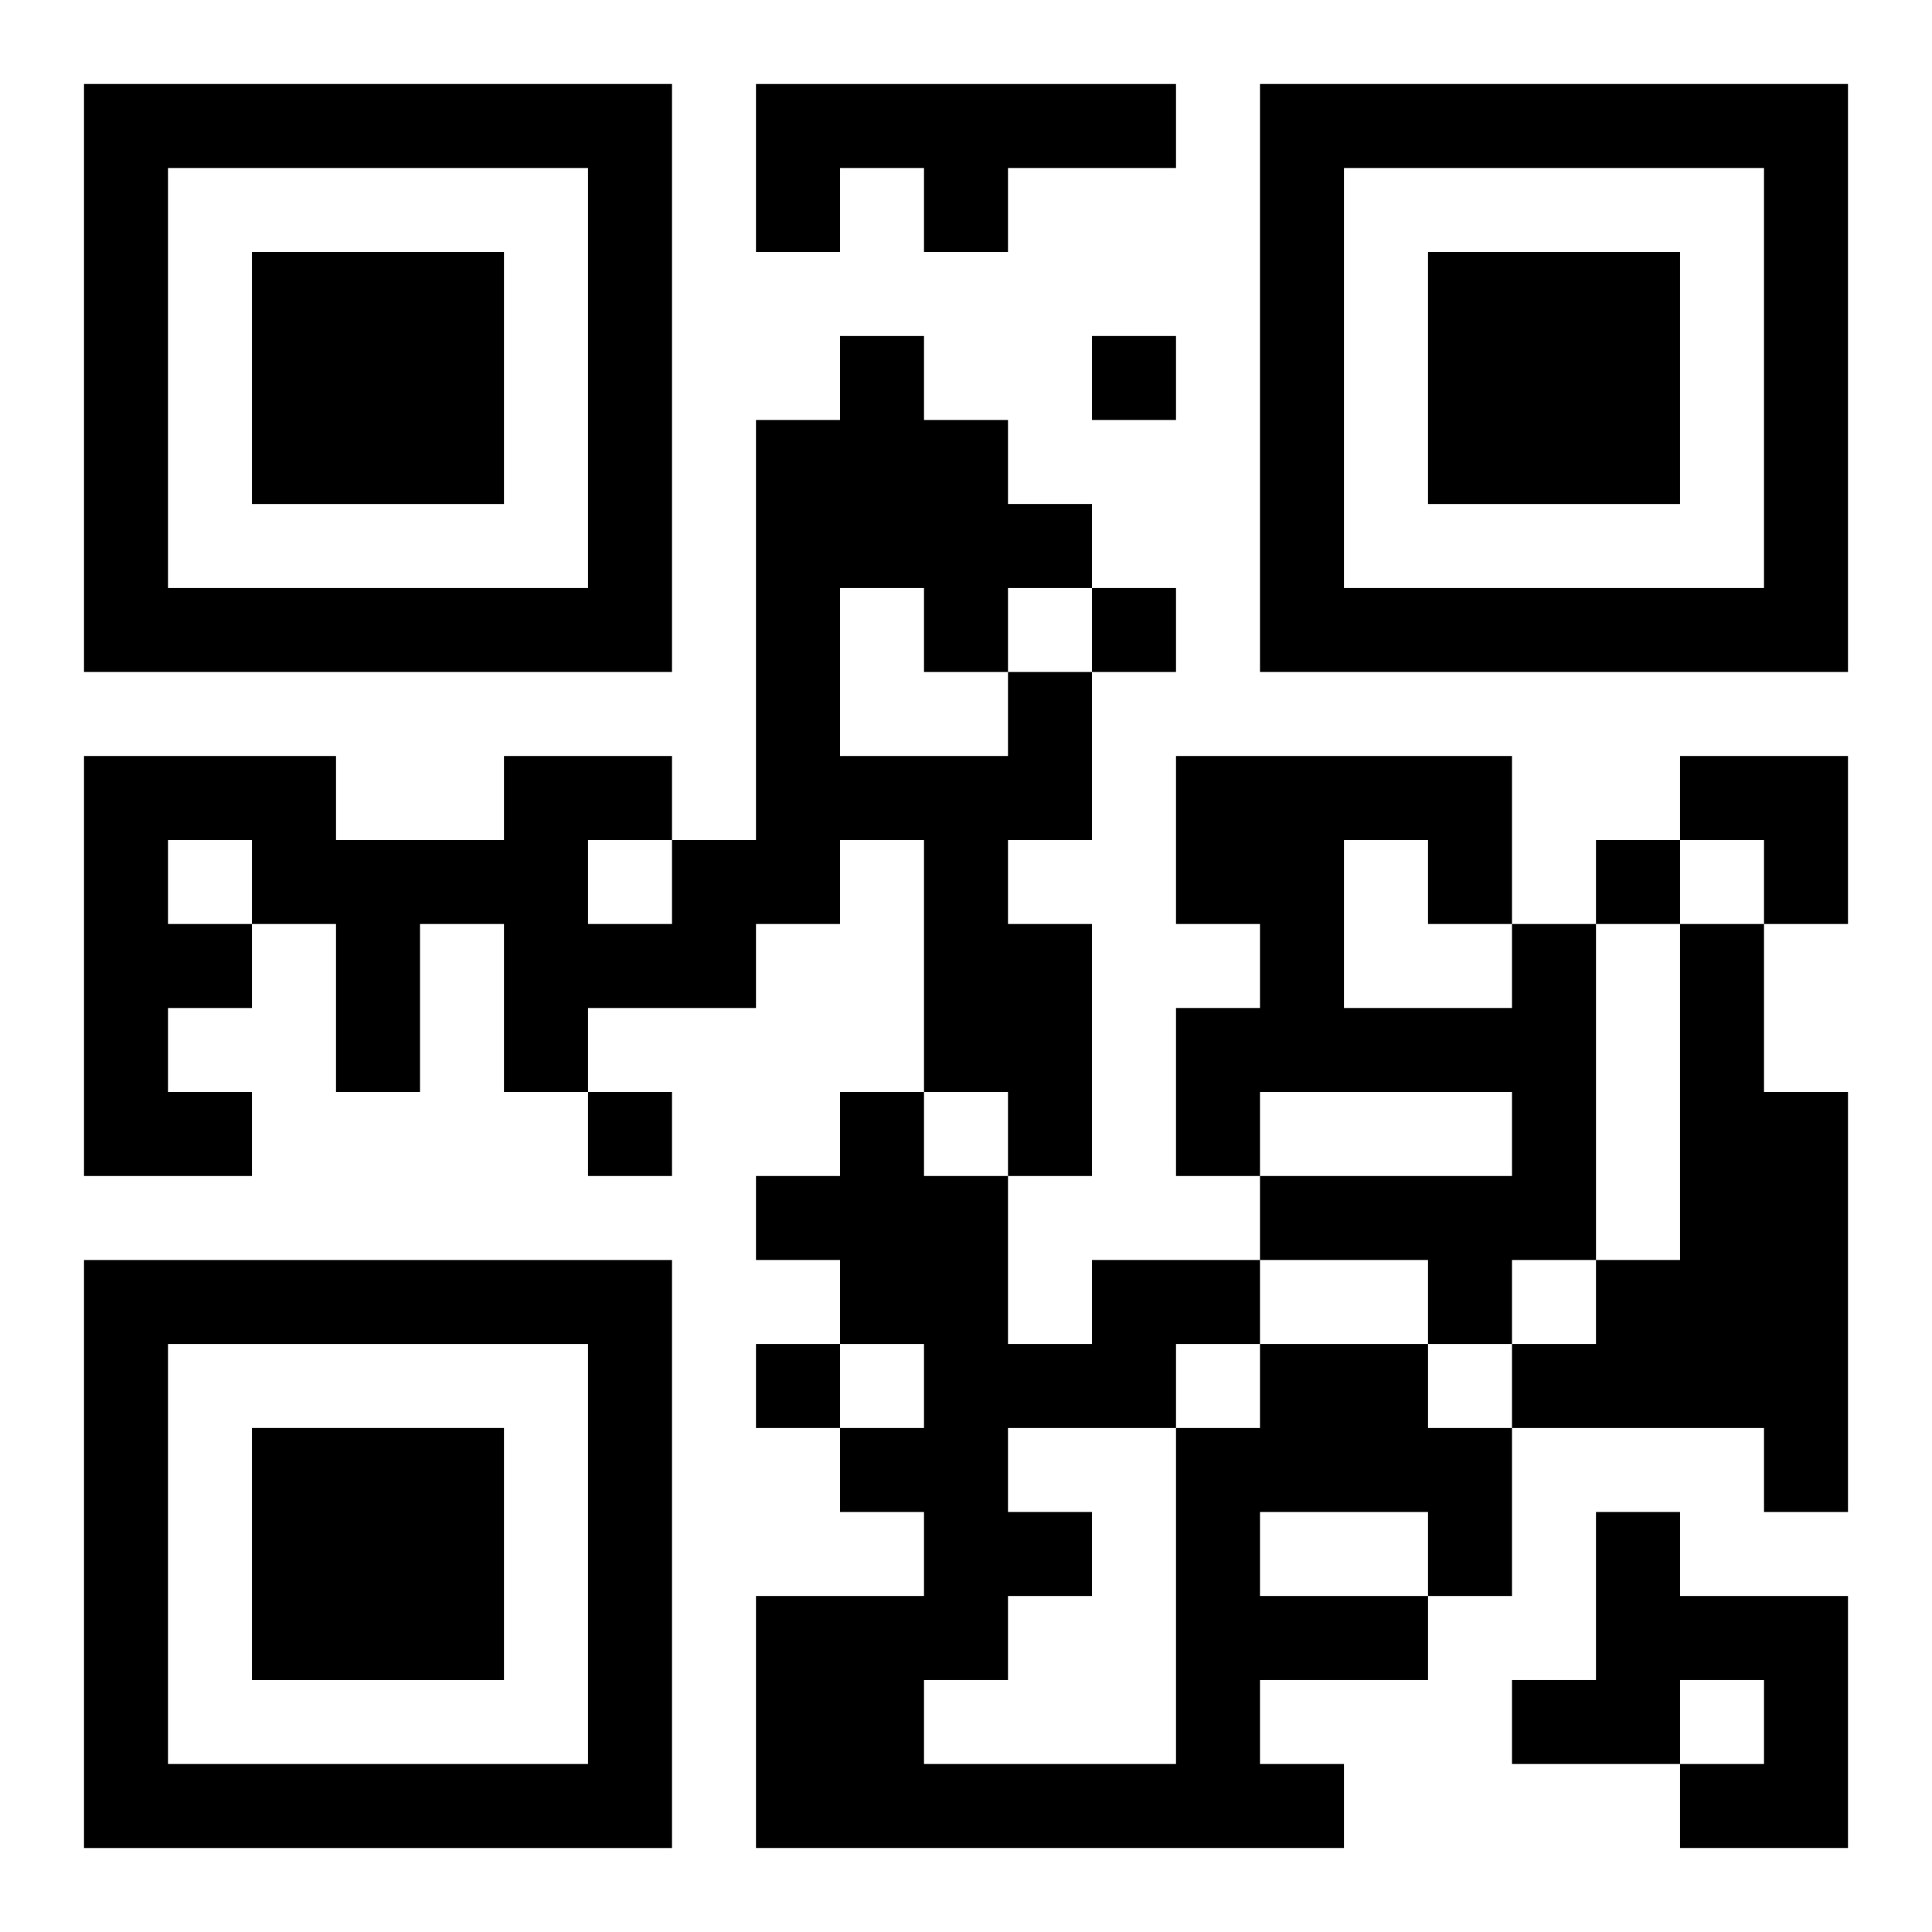
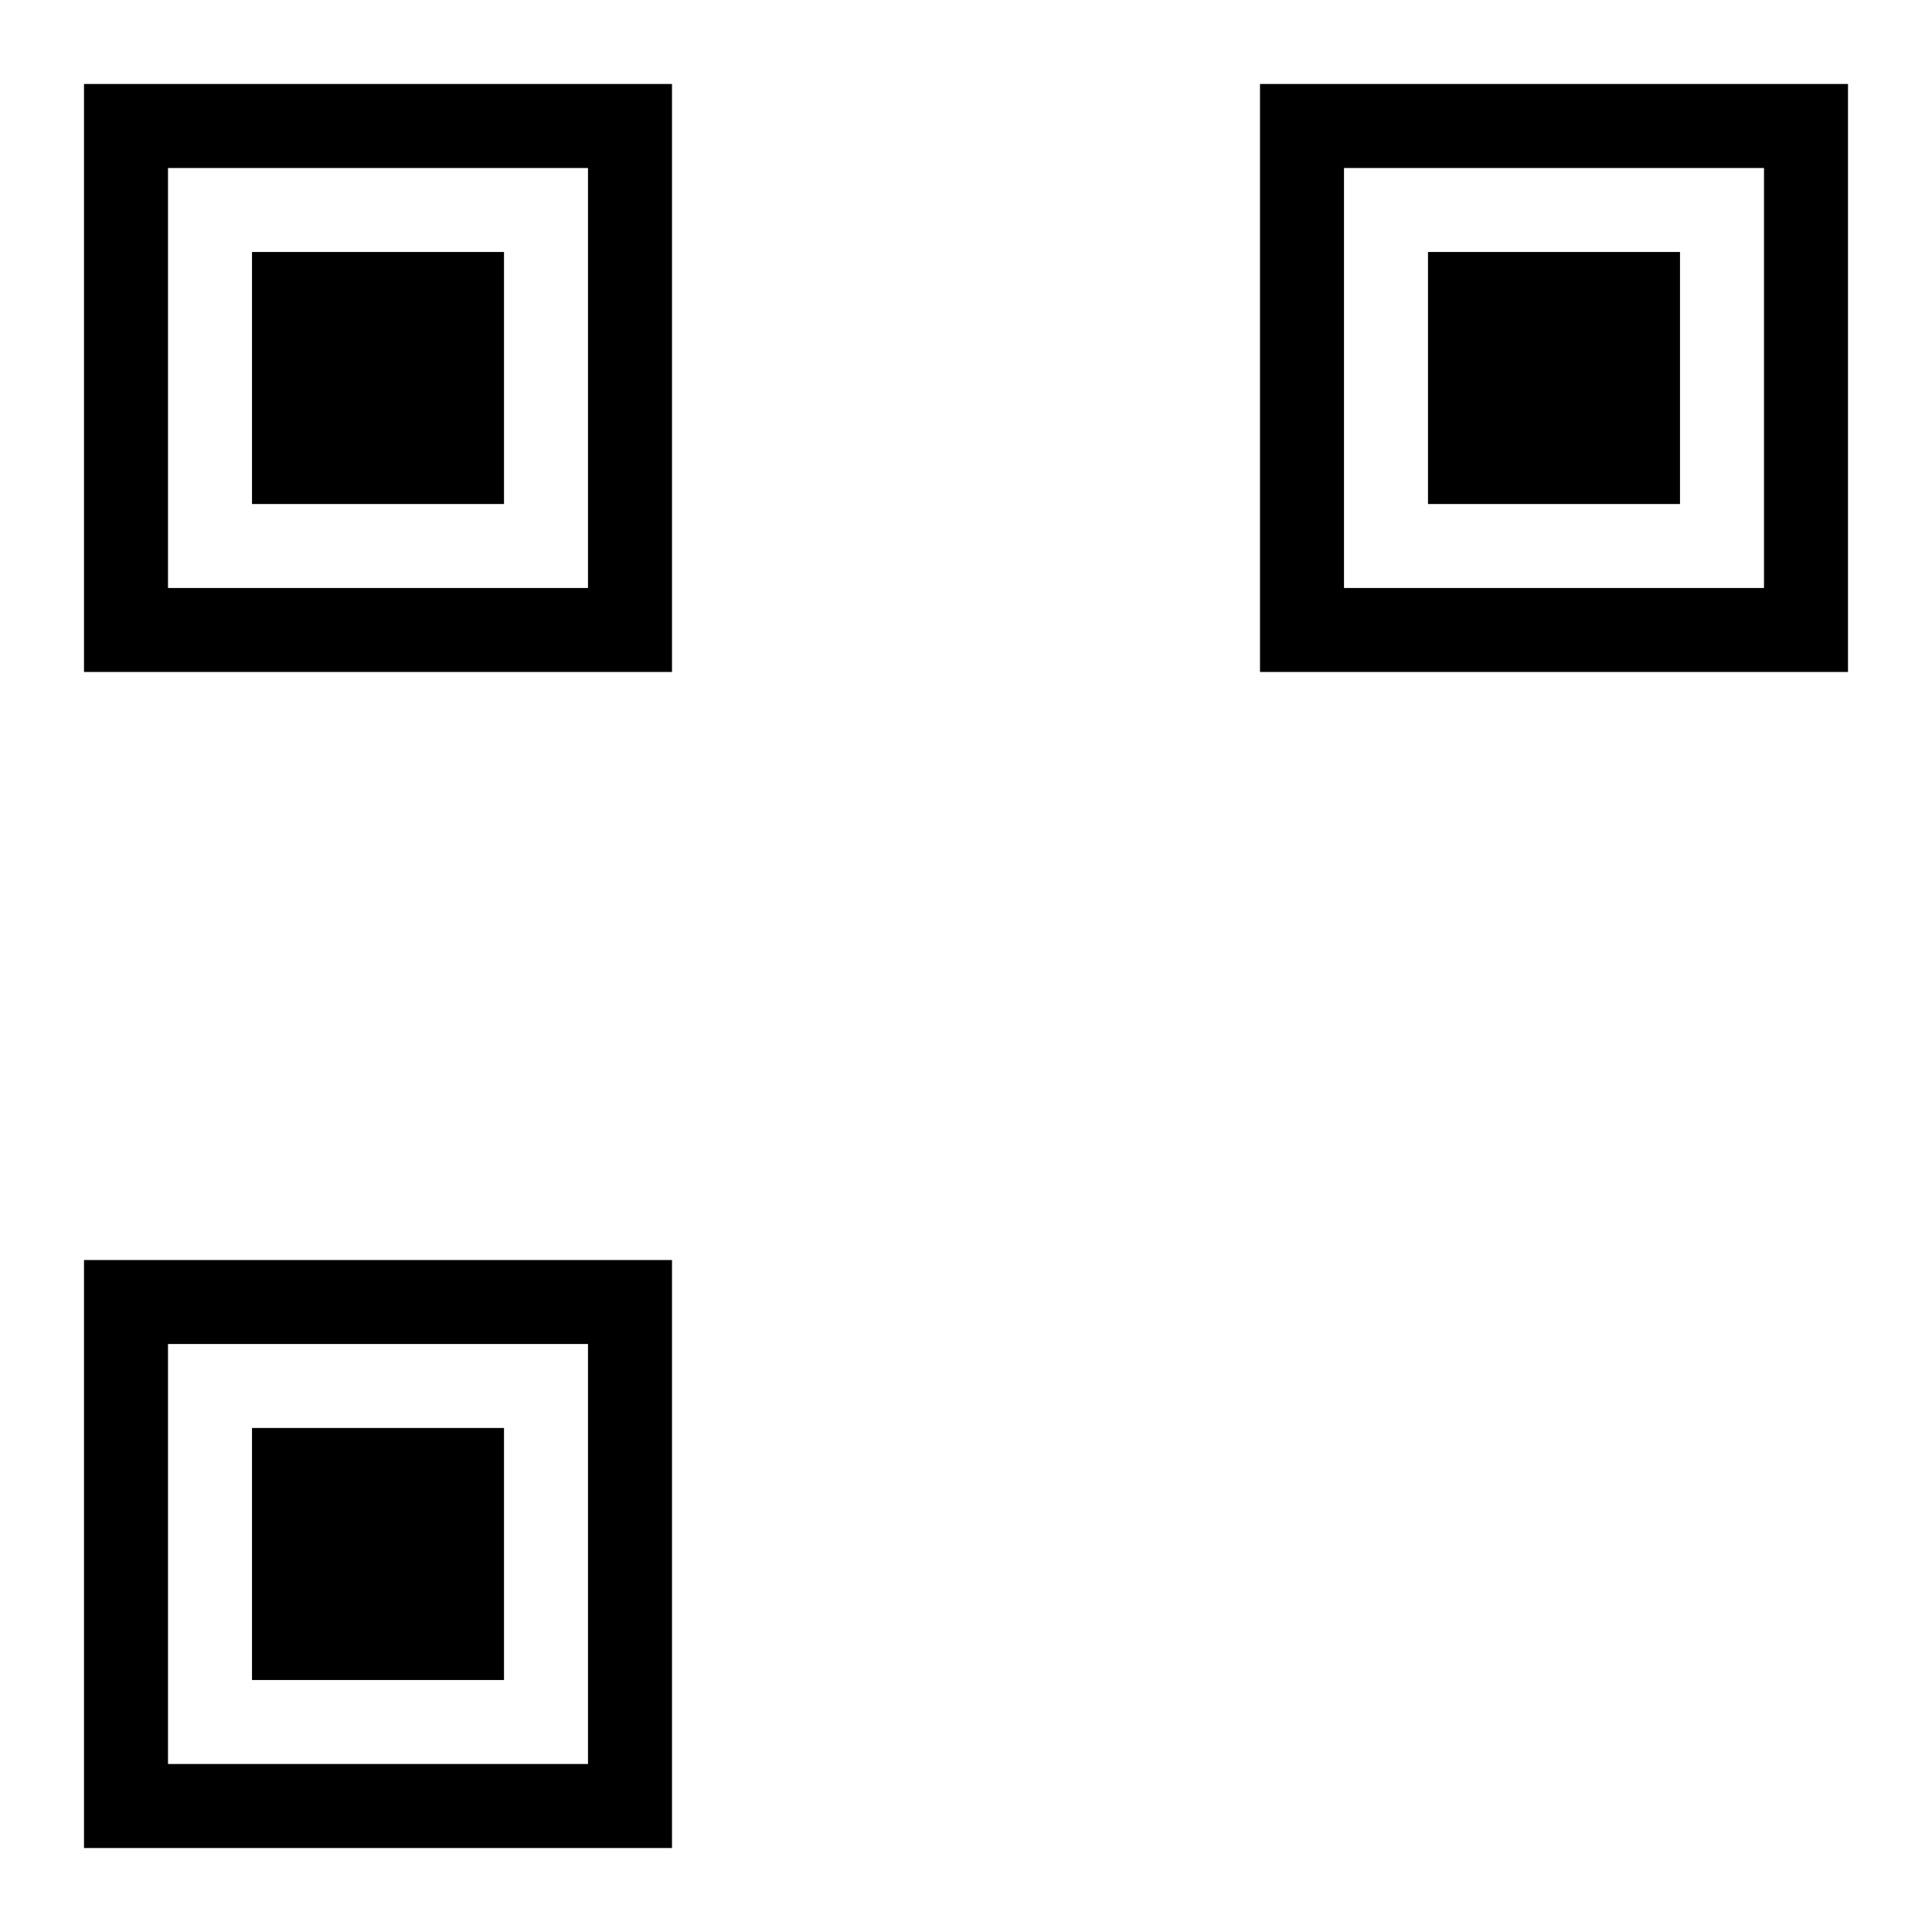
<svg xmlns="http://www.w3.org/2000/svg" xmlns:xlink="http://www.w3.org/1999/xlink" width="250" height="250" baseProfile="full" version="1.1" viewBox="-1 -1 23 23">
  <symbol id="a">
    <path d="m0 7v7h7v-7h-7zm1 1h5v5h-5v-5zm1 1v3h3v-3h-3z" />
  </symbol>
  <use y="-7" xlink:href="#a" />
  <use y="7" xlink:href="#a" />
  <use x="14" y="-7" xlink:href="#a" />
-   <path d="m8 0h5v1h-2v1h-1v-1h-1v1h-1v-2m3 7h1v2h-1v1h1v3h-1v-1h-1v-3h-1v1h-1v1h-2v1h-1v-2h-1v2h-1v-2h-1v1h-1v1h1v1h-2v-5h3v1h2v-1h2v1h1v-5h1v-1h1v1h1v1h1v1h-1v1m-2-1v2h2v-1h-1v-1h-1m-3 3v1h1v-1h-1m-5 0v1h1v-1h-1m16 1h1v4h-1v1h-1v-1h-2v-1h3v-1h-3v1h-1v-2h1v-1h-1v-2h4v2m-2-1v2h2v-1h-1v-1h-1m4 1h1v2h1v5h-1v-1h-3v-1h1v-1h1v-4m-5 5h2v1h1v2h-1v1h-2v1h1v1h-7v-3h2v-1h-1v-1h1v-1h-1v-1h-1v-1h1v-1h1v1h1v2h1v-1h2v1m0 2v1h2v-1h-2m-1-2v1h1v-1h-1m-2 1v1h1v1h-1v1h-1v1h3v-4h-2m7 1h1v1h2v3h-2v-1h1v-1h-1v1h-2v-1h1v-2m-6-14v1h1v-1h-1m0 3v1h1v-1h-1m6 3v1h1v-1h-1m-12 3v1h1v-1h-1m2 3v1h1v-1h-1m11-7h2v2h-1v-1h-1z" />
</svg>